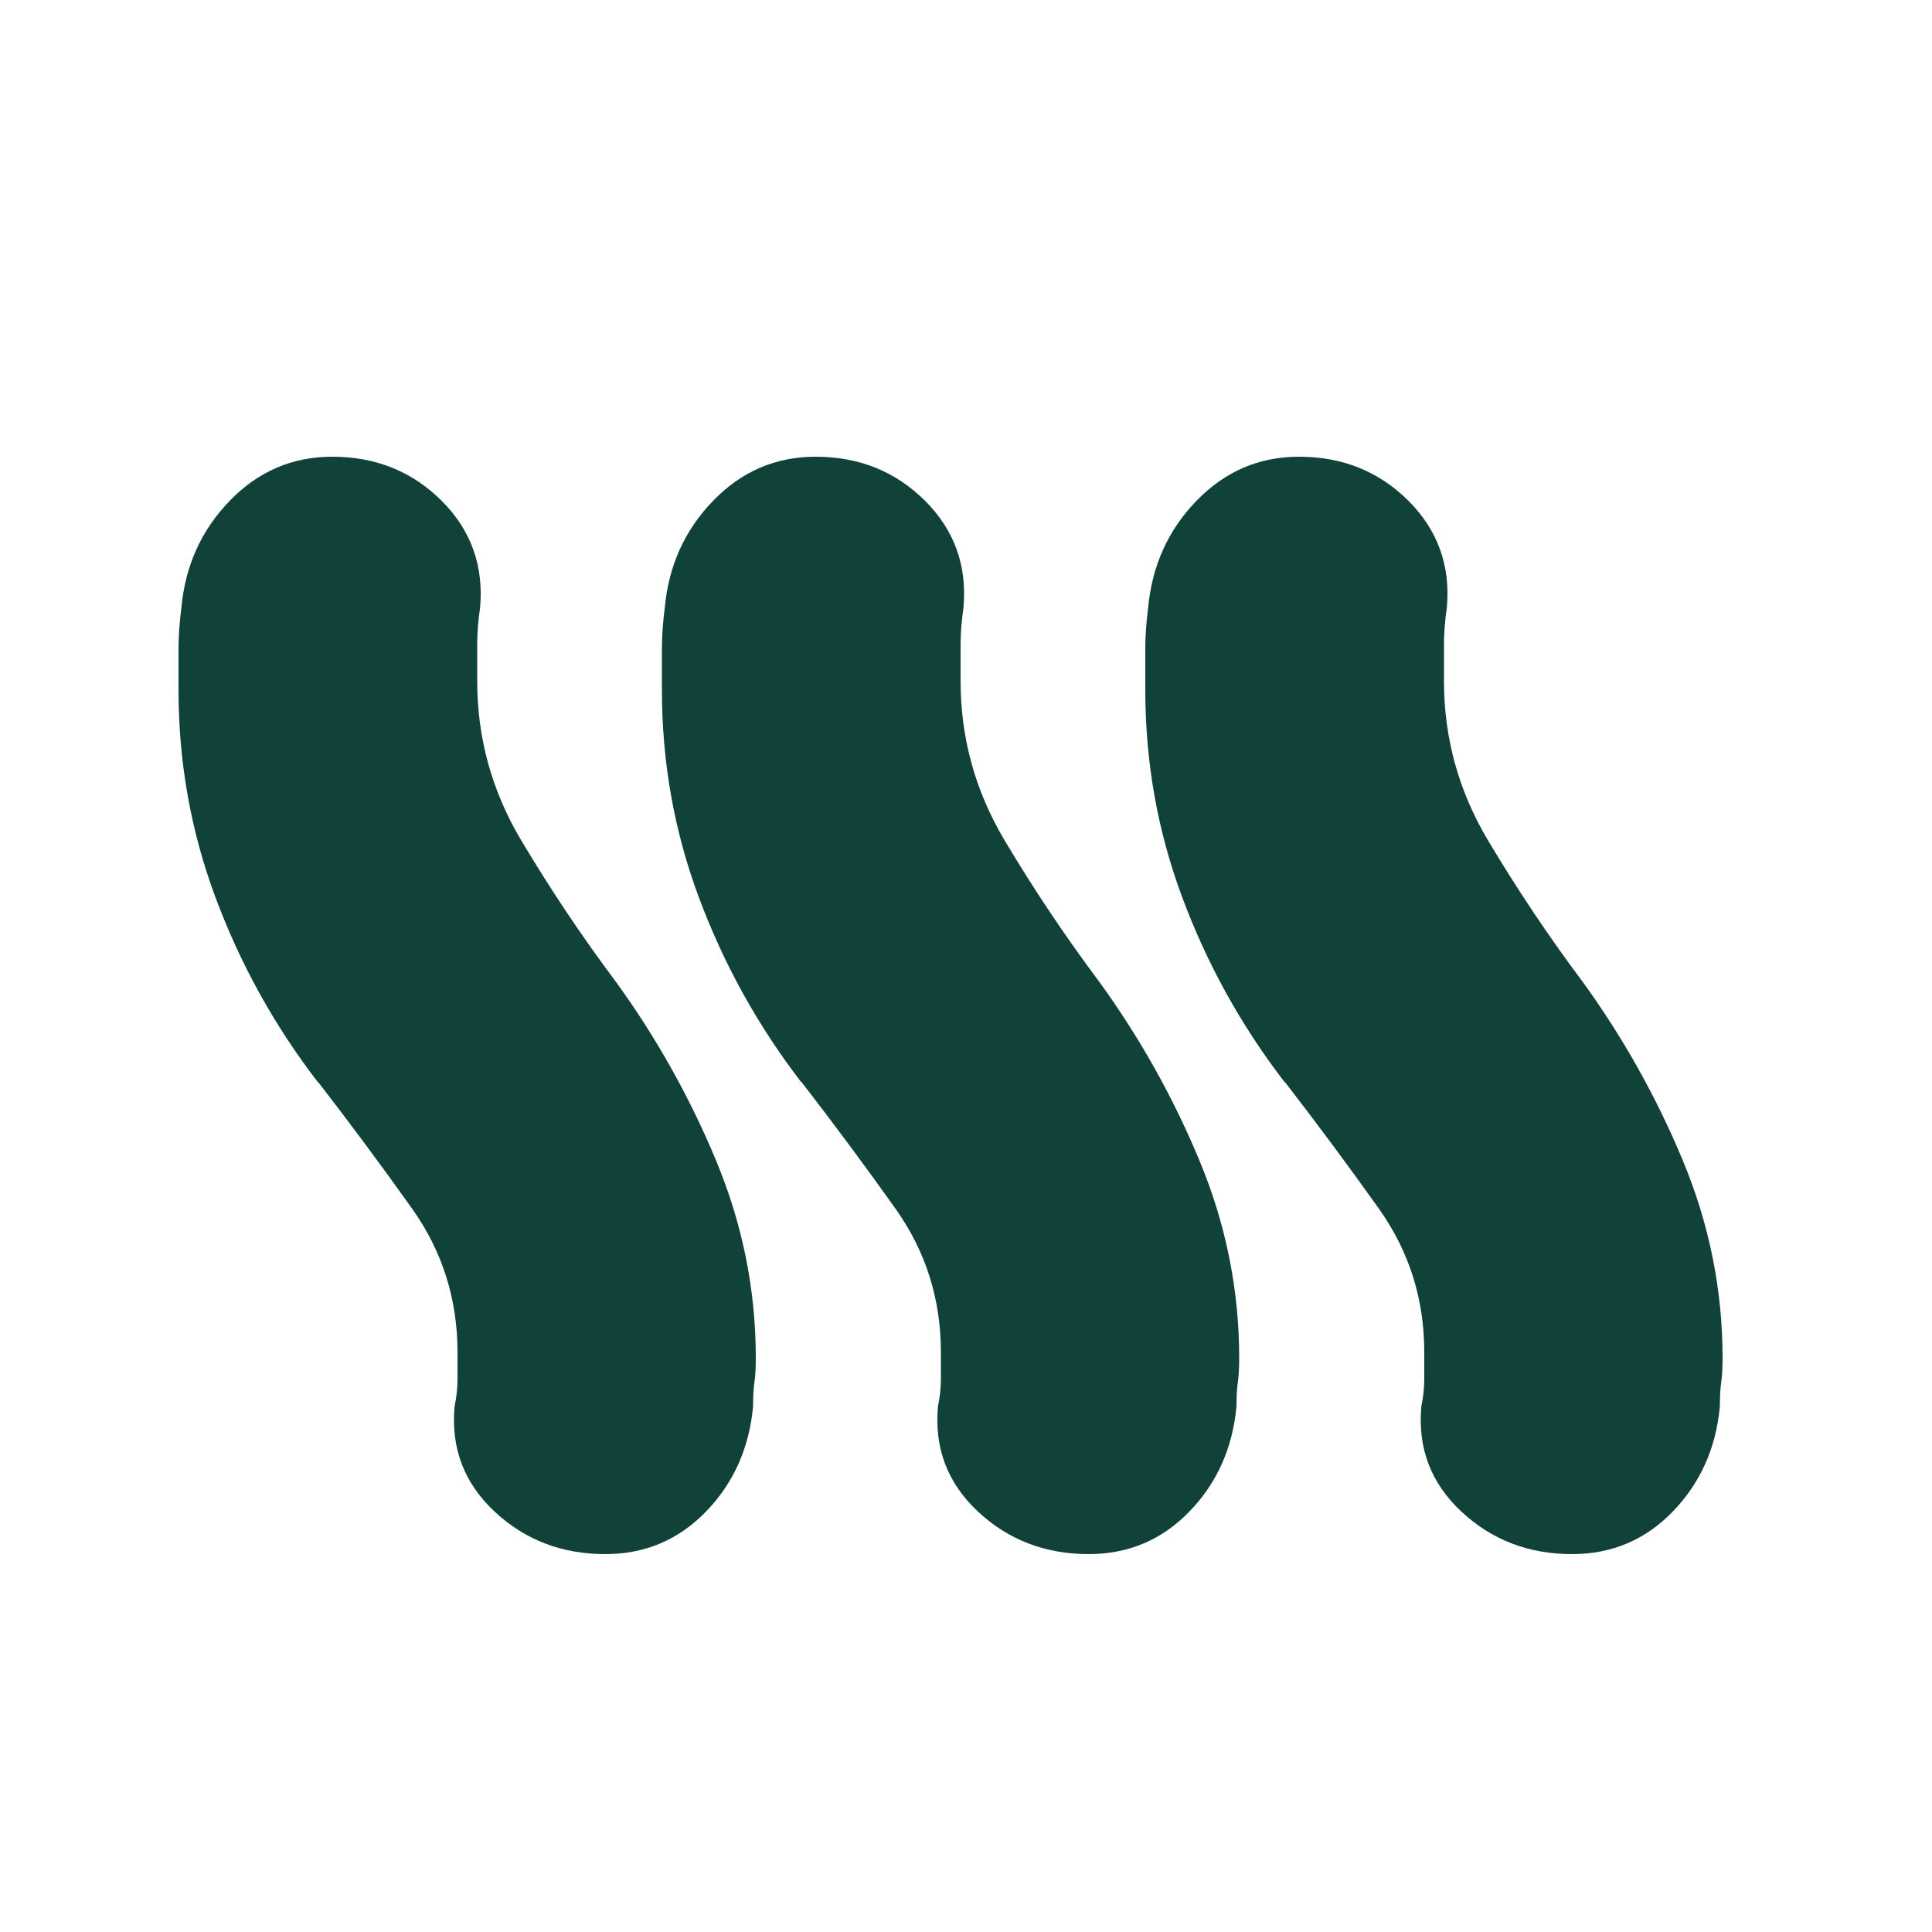
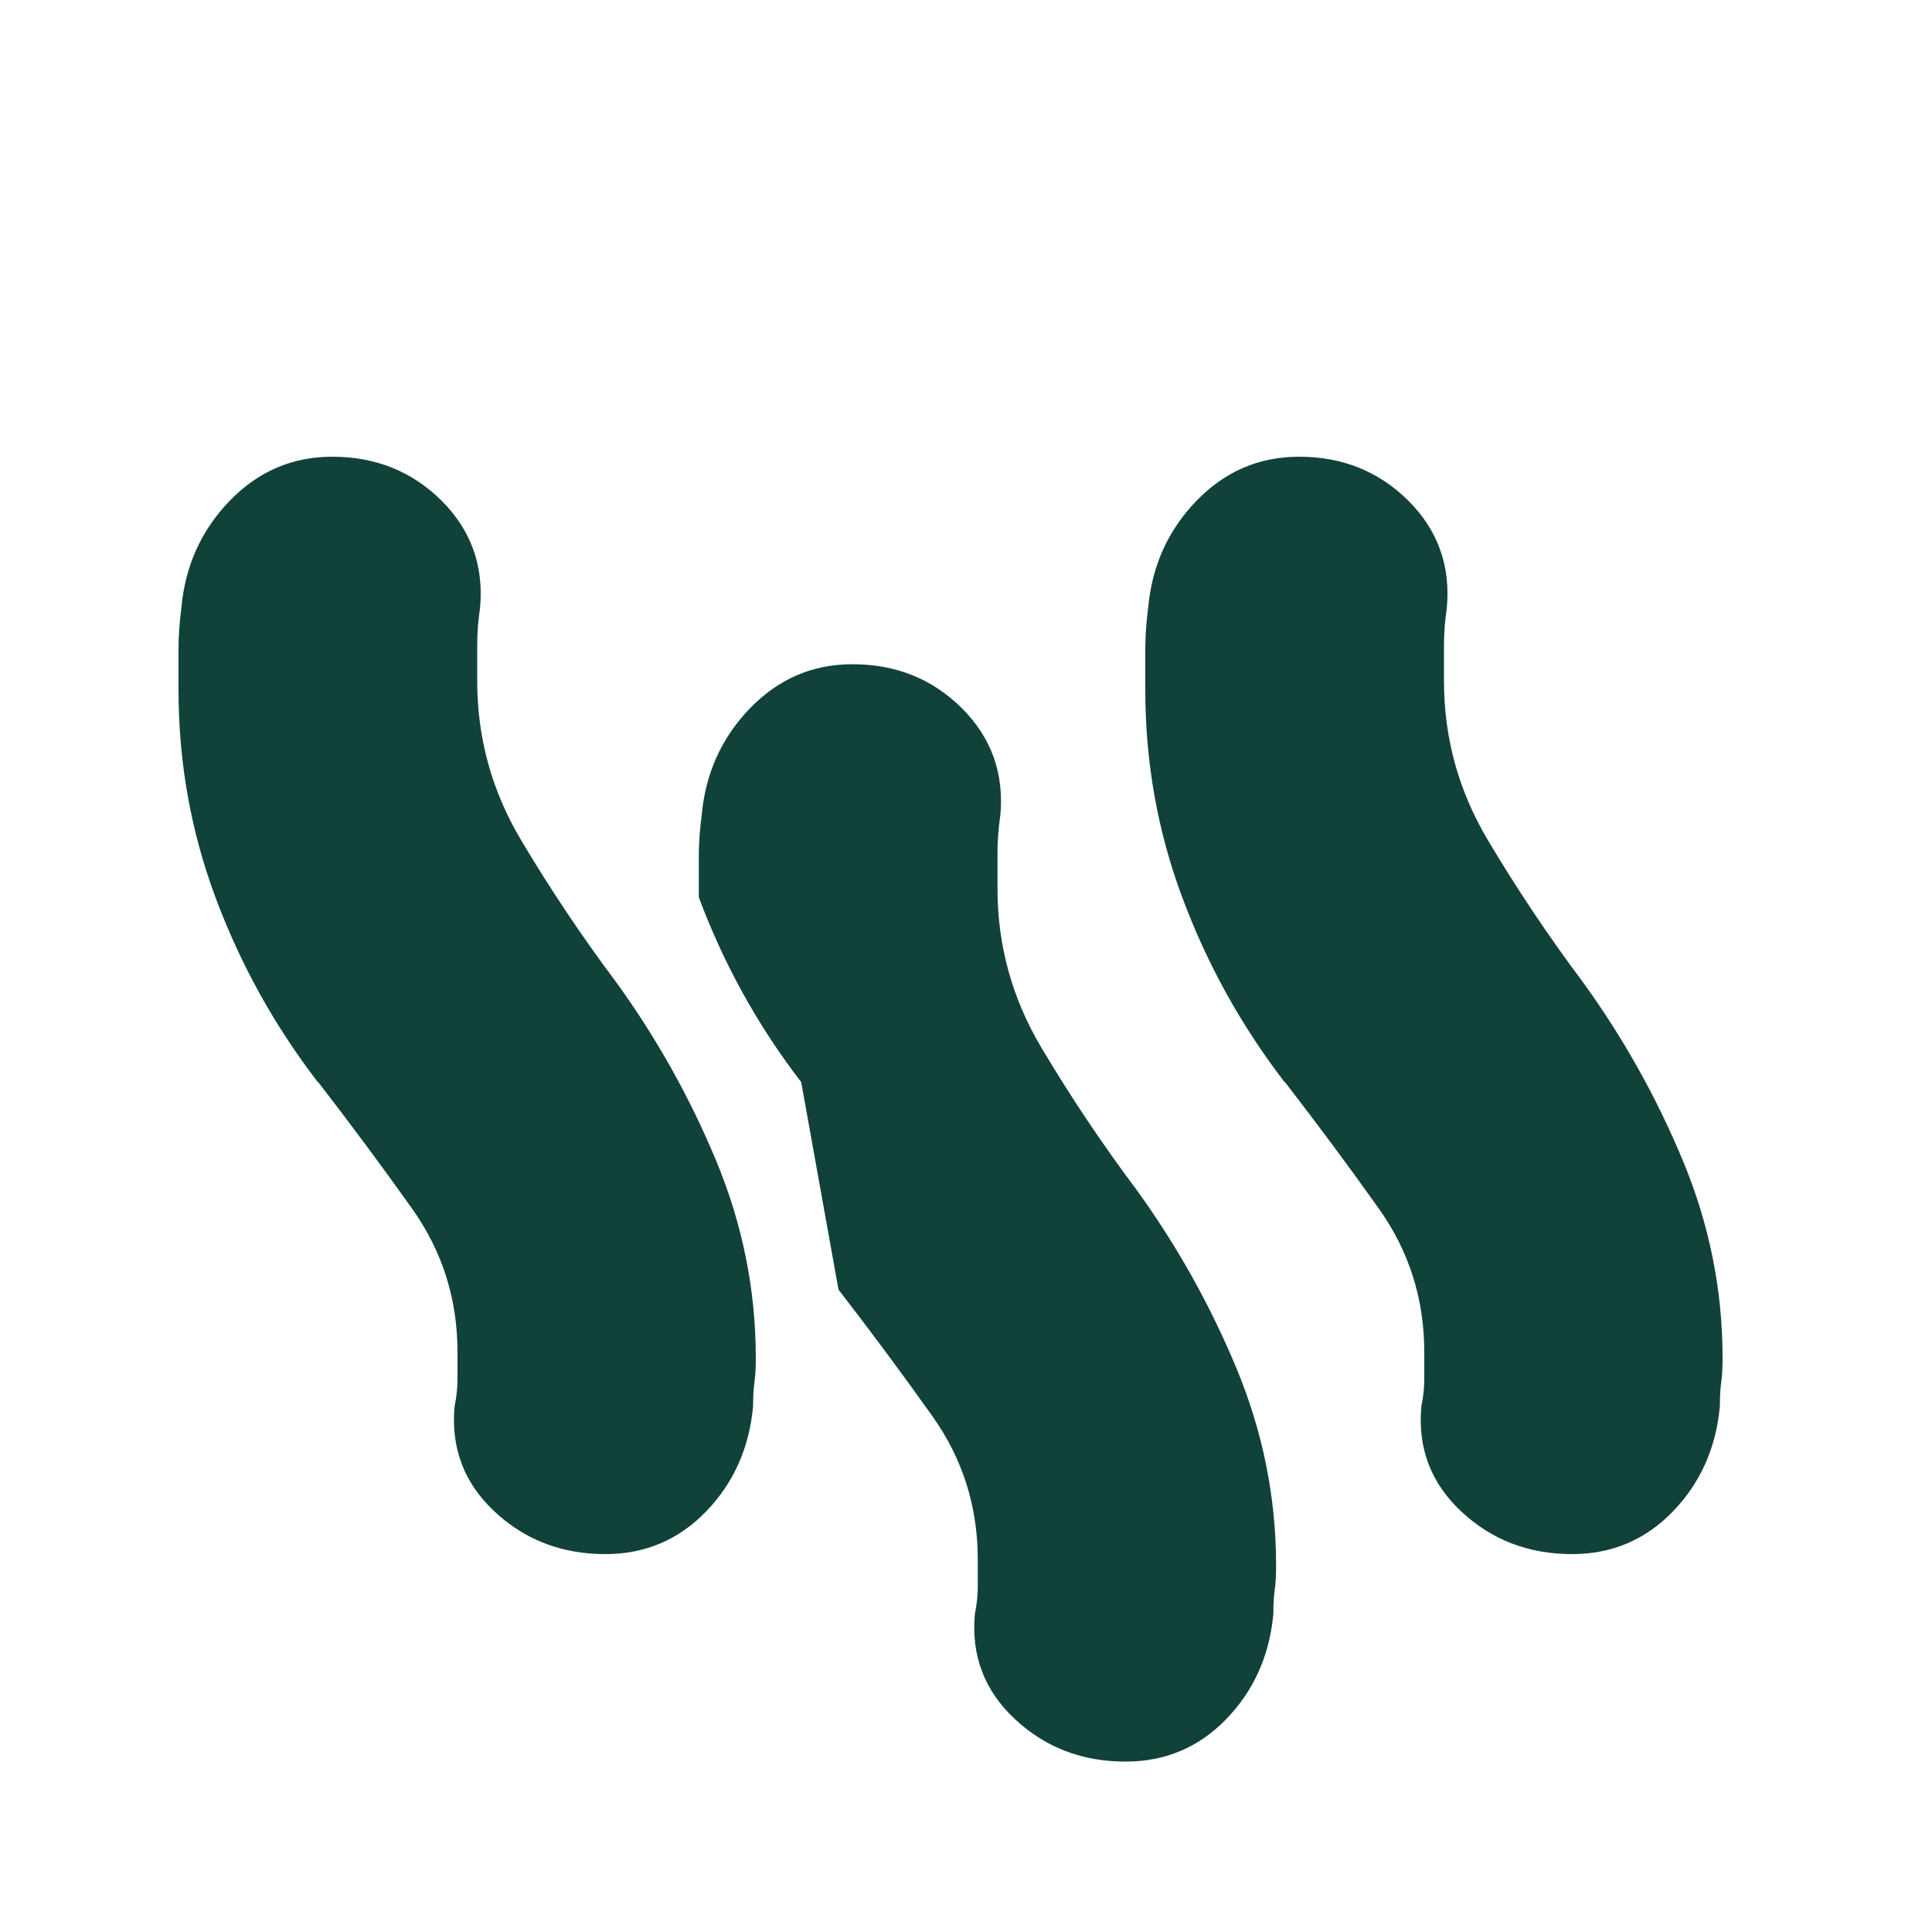
<svg xmlns="http://www.w3.org/2000/svg" id="Layer_1" viewBox="0 0 100 100">
  <defs>
    <style>
      .cls-1 {
        fill: #104239;
      }
    </style>
  </defs>
-   <path class="cls-1" d="M16.45,56.01c-2.26-2.94-4.02-6.13-5.3-9.57s-1.91-7.01-1.91-10.74v-2.13c0-.64.05-1.35.15-2.13.2-2.16,1.03-4,2.5-5.52s3.24-2.28,5.3-2.28c2.26,0,4.14.76,5.67,2.28,1.52,1.52,2.18,3.36,1.99,5.52-.1.69-.15,1.32-.15,1.91v1.91c0,2.94.76,5.69,2.28,8.24s3.16,5,4.93,7.36c2.06,2.85,3.78,5.91,5.15,9.2s2.06,6.7,2.06,10.23c0,.49-.02.91-.07,1.25s-.07.76-.07,1.25c-.2,2.16-1.01,3.97-2.43,5.44s-3.16,2.21-5.22,2.21c-2.26,0-4.17-.74-5.74-2.21s-2.26-3.29-2.06-5.44c.1-.49.15-.96.15-1.4v-1.4c0-2.75-.78-5.22-2.35-7.43s-3.19-4.39-4.86-6.55ZM41.47,56.01c-2.26-2.94-4.02-6.13-5.3-9.57s-1.91-7.01-1.91-10.74v-2.13c0-.64.05-1.35.15-2.13.2-2.16,1.03-4,2.5-5.52,1.47-1.52,3.24-2.28,5.3-2.28,2.26,0,4.14.76,5.67,2.28,1.52,1.52,2.18,3.36,1.99,5.52-.1.69-.15,1.32-.15,1.91v1.91c0,2.94.76,5.69,2.28,8.24s3.16,5,4.93,7.36c2.06,2.85,3.78,5.91,5.15,9.2,1.37,3.29,2.06,6.7,2.06,10.23,0,.49-.02.91-.07,1.25s-.07.76-.07,1.25c-.2,2.16-1.01,3.97-2.43,5.44-1.42,1.47-3.16,2.21-5.22,2.21-2.26,0-4.17-.74-5.74-2.21s-2.26-3.29-2.06-5.44c.1-.49.15-.96.15-1.4v-1.4c0-2.75-.78-5.22-2.35-7.43s-3.19-4.39-4.86-6.55ZM66.49,56.01c-2.26-2.94-4.02-6.13-5.3-9.57-1.28-3.43-1.91-7.01-1.91-10.74v-2.13c0-.64.05-1.35.15-2.13.2-2.16,1.03-4,2.5-5.52,1.47-1.52,3.24-2.28,5.3-2.28,2.26,0,4.14.76,5.67,2.28,1.52,1.52,2.18,3.36,1.99,5.52-.1.69-.15,1.32-.15,1.91v1.91c0,2.94.76,5.69,2.28,8.24s3.16,5,4.93,7.36c2.06,2.85,3.78,5.91,5.15,9.2s2.06,6.7,2.06,10.23c0,.49-.02.91-.07,1.25s-.07.76-.07,1.25c-.2,2.16-1.01,3.97-2.43,5.44s-3.16,2.21-5.22,2.21c-2.26,0-4.17-.74-5.74-2.21s-2.26-3.29-2.06-5.44c.1-.49.15-.96.15-1.4v-1.4c0-2.75-.78-5.22-2.35-7.43s-3.19-4.39-4.86-6.55Z" />
+   <path class="cls-1" d="M16.45,56.01c-2.26-2.94-4.02-6.13-5.3-9.57s-1.91-7.01-1.91-10.74v-2.13c0-.64.05-1.35.15-2.13.2-2.16,1.03-4,2.5-5.52s3.24-2.28,5.3-2.28c2.26,0,4.14.76,5.67,2.28,1.52,1.52,2.18,3.36,1.99,5.52-.1.69-.15,1.32-.15,1.91v1.91c0,2.94.76,5.69,2.28,8.24s3.16,5,4.93,7.36c2.06,2.85,3.78,5.91,5.15,9.2s2.06,6.7,2.06,10.23c0,.49-.02.91-.07,1.25s-.07.76-.07,1.25c-.2,2.16-1.01,3.97-2.43,5.44s-3.16,2.21-5.22,2.21c-2.26,0-4.17-.74-5.74-2.21s-2.26-3.29-2.06-5.44c.1-.49.15-.96.15-1.4v-1.4c0-2.75-.78-5.22-2.35-7.43s-3.19-4.39-4.86-6.55ZM41.47,56.01c-2.26-2.94-4.02-6.13-5.3-9.57v-2.13c0-.64.05-1.35.15-2.13.2-2.16,1.03-4,2.5-5.52,1.47-1.52,3.24-2.28,5.3-2.28,2.26,0,4.14.76,5.67,2.28,1.52,1.52,2.18,3.36,1.99,5.52-.1.69-.15,1.32-.15,1.91v1.91c0,2.94.76,5.69,2.28,8.24s3.16,5,4.93,7.36c2.06,2.85,3.78,5.91,5.15,9.2,1.37,3.29,2.06,6.7,2.06,10.23,0,.49-.02.91-.07,1.25s-.07.76-.07,1.25c-.2,2.16-1.01,3.97-2.43,5.44-1.42,1.47-3.16,2.21-5.22,2.21-2.26,0-4.17-.74-5.74-2.21s-2.26-3.29-2.06-5.44c.1-.49.15-.96.15-1.4v-1.4c0-2.75-.78-5.22-2.35-7.43s-3.19-4.39-4.86-6.55ZM66.49,56.01c-2.26-2.94-4.02-6.13-5.3-9.57-1.28-3.43-1.91-7.01-1.91-10.74v-2.13c0-.64.05-1.35.15-2.13.2-2.16,1.03-4,2.5-5.52,1.47-1.52,3.24-2.28,5.3-2.28,2.26,0,4.14.76,5.67,2.28,1.52,1.52,2.18,3.36,1.99,5.52-.1.69-.15,1.32-.15,1.91v1.91c0,2.94.76,5.69,2.28,8.24s3.16,5,4.93,7.36c2.06,2.85,3.78,5.91,5.15,9.2s2.06,6.7,2.06,10.23c0,.49-.02.91-.07,1.25s-.07.76-.07,1.25c-.2,2.16-1.01,3.97-2.43,5.44s-3.16,2.21-5.22,2.21c-2.26,0-4.17-.74-5.74-2.21s-2.26-3.29-2.06-5.44c.1-.49.15-.96.15-1.4v-1.4c0-2.75-.78-5.22-2.35-7.43s-3.19-4.39-4.86-6.55Z" />
</svg>